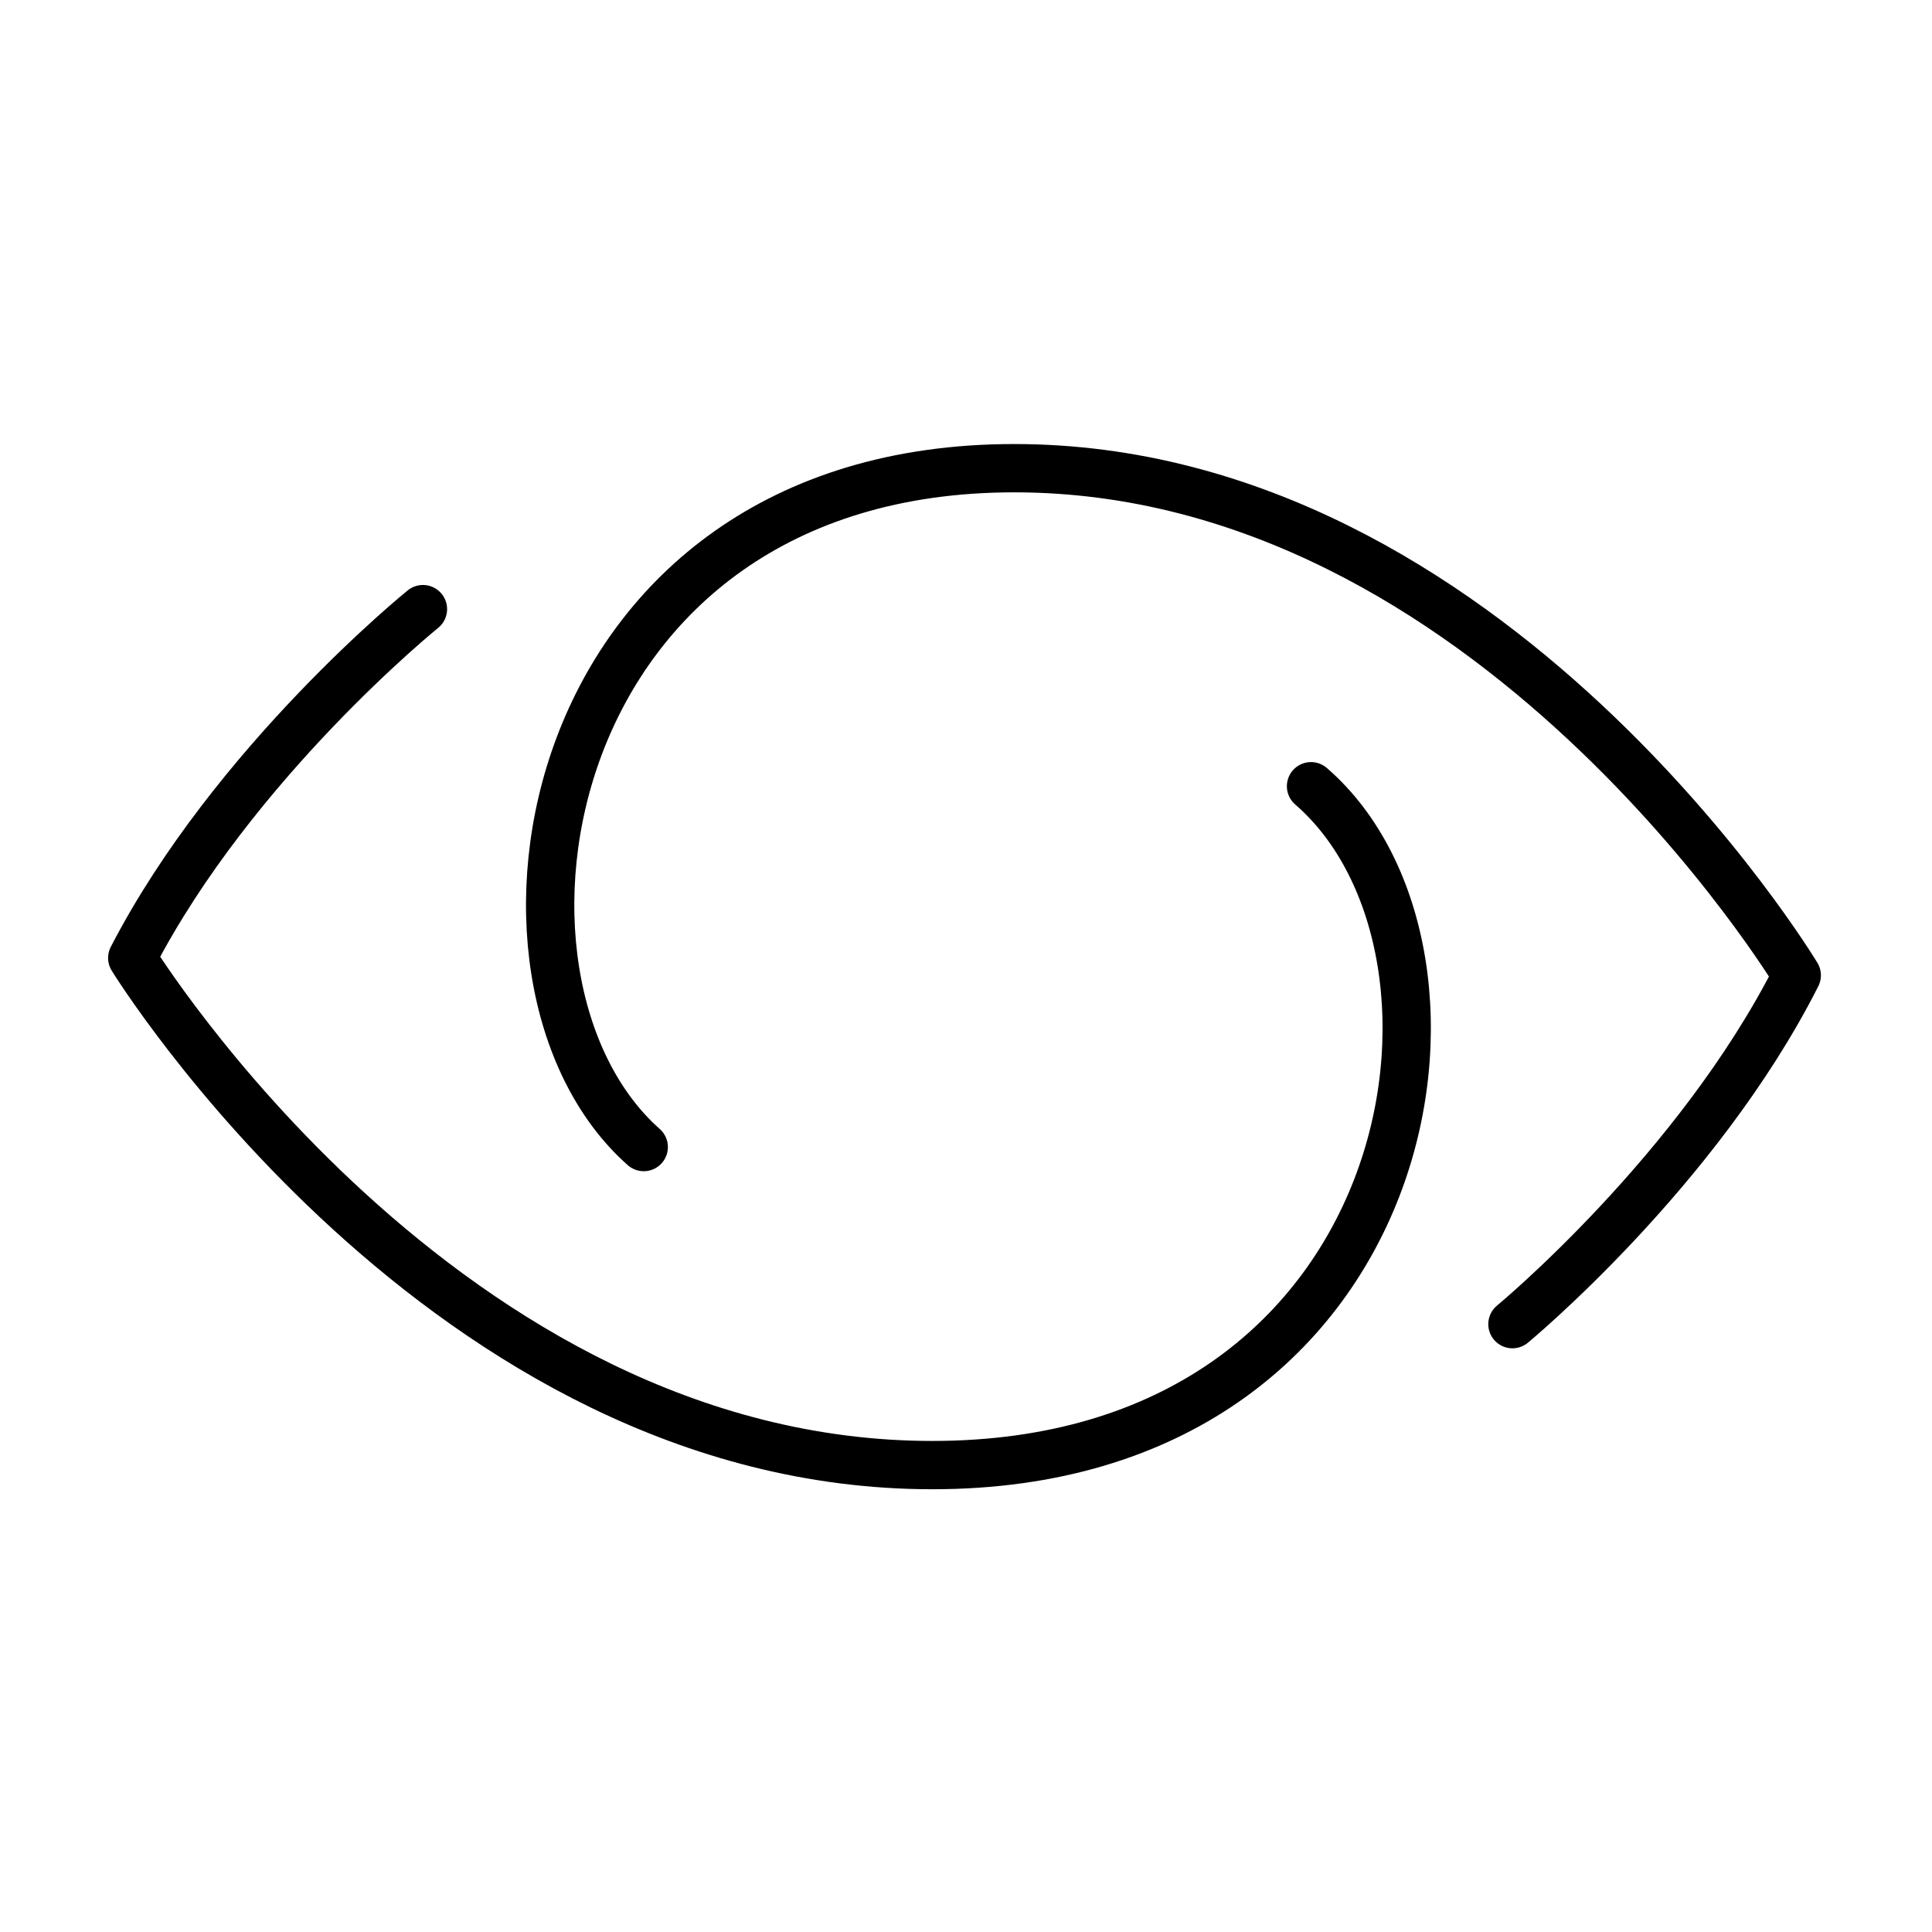
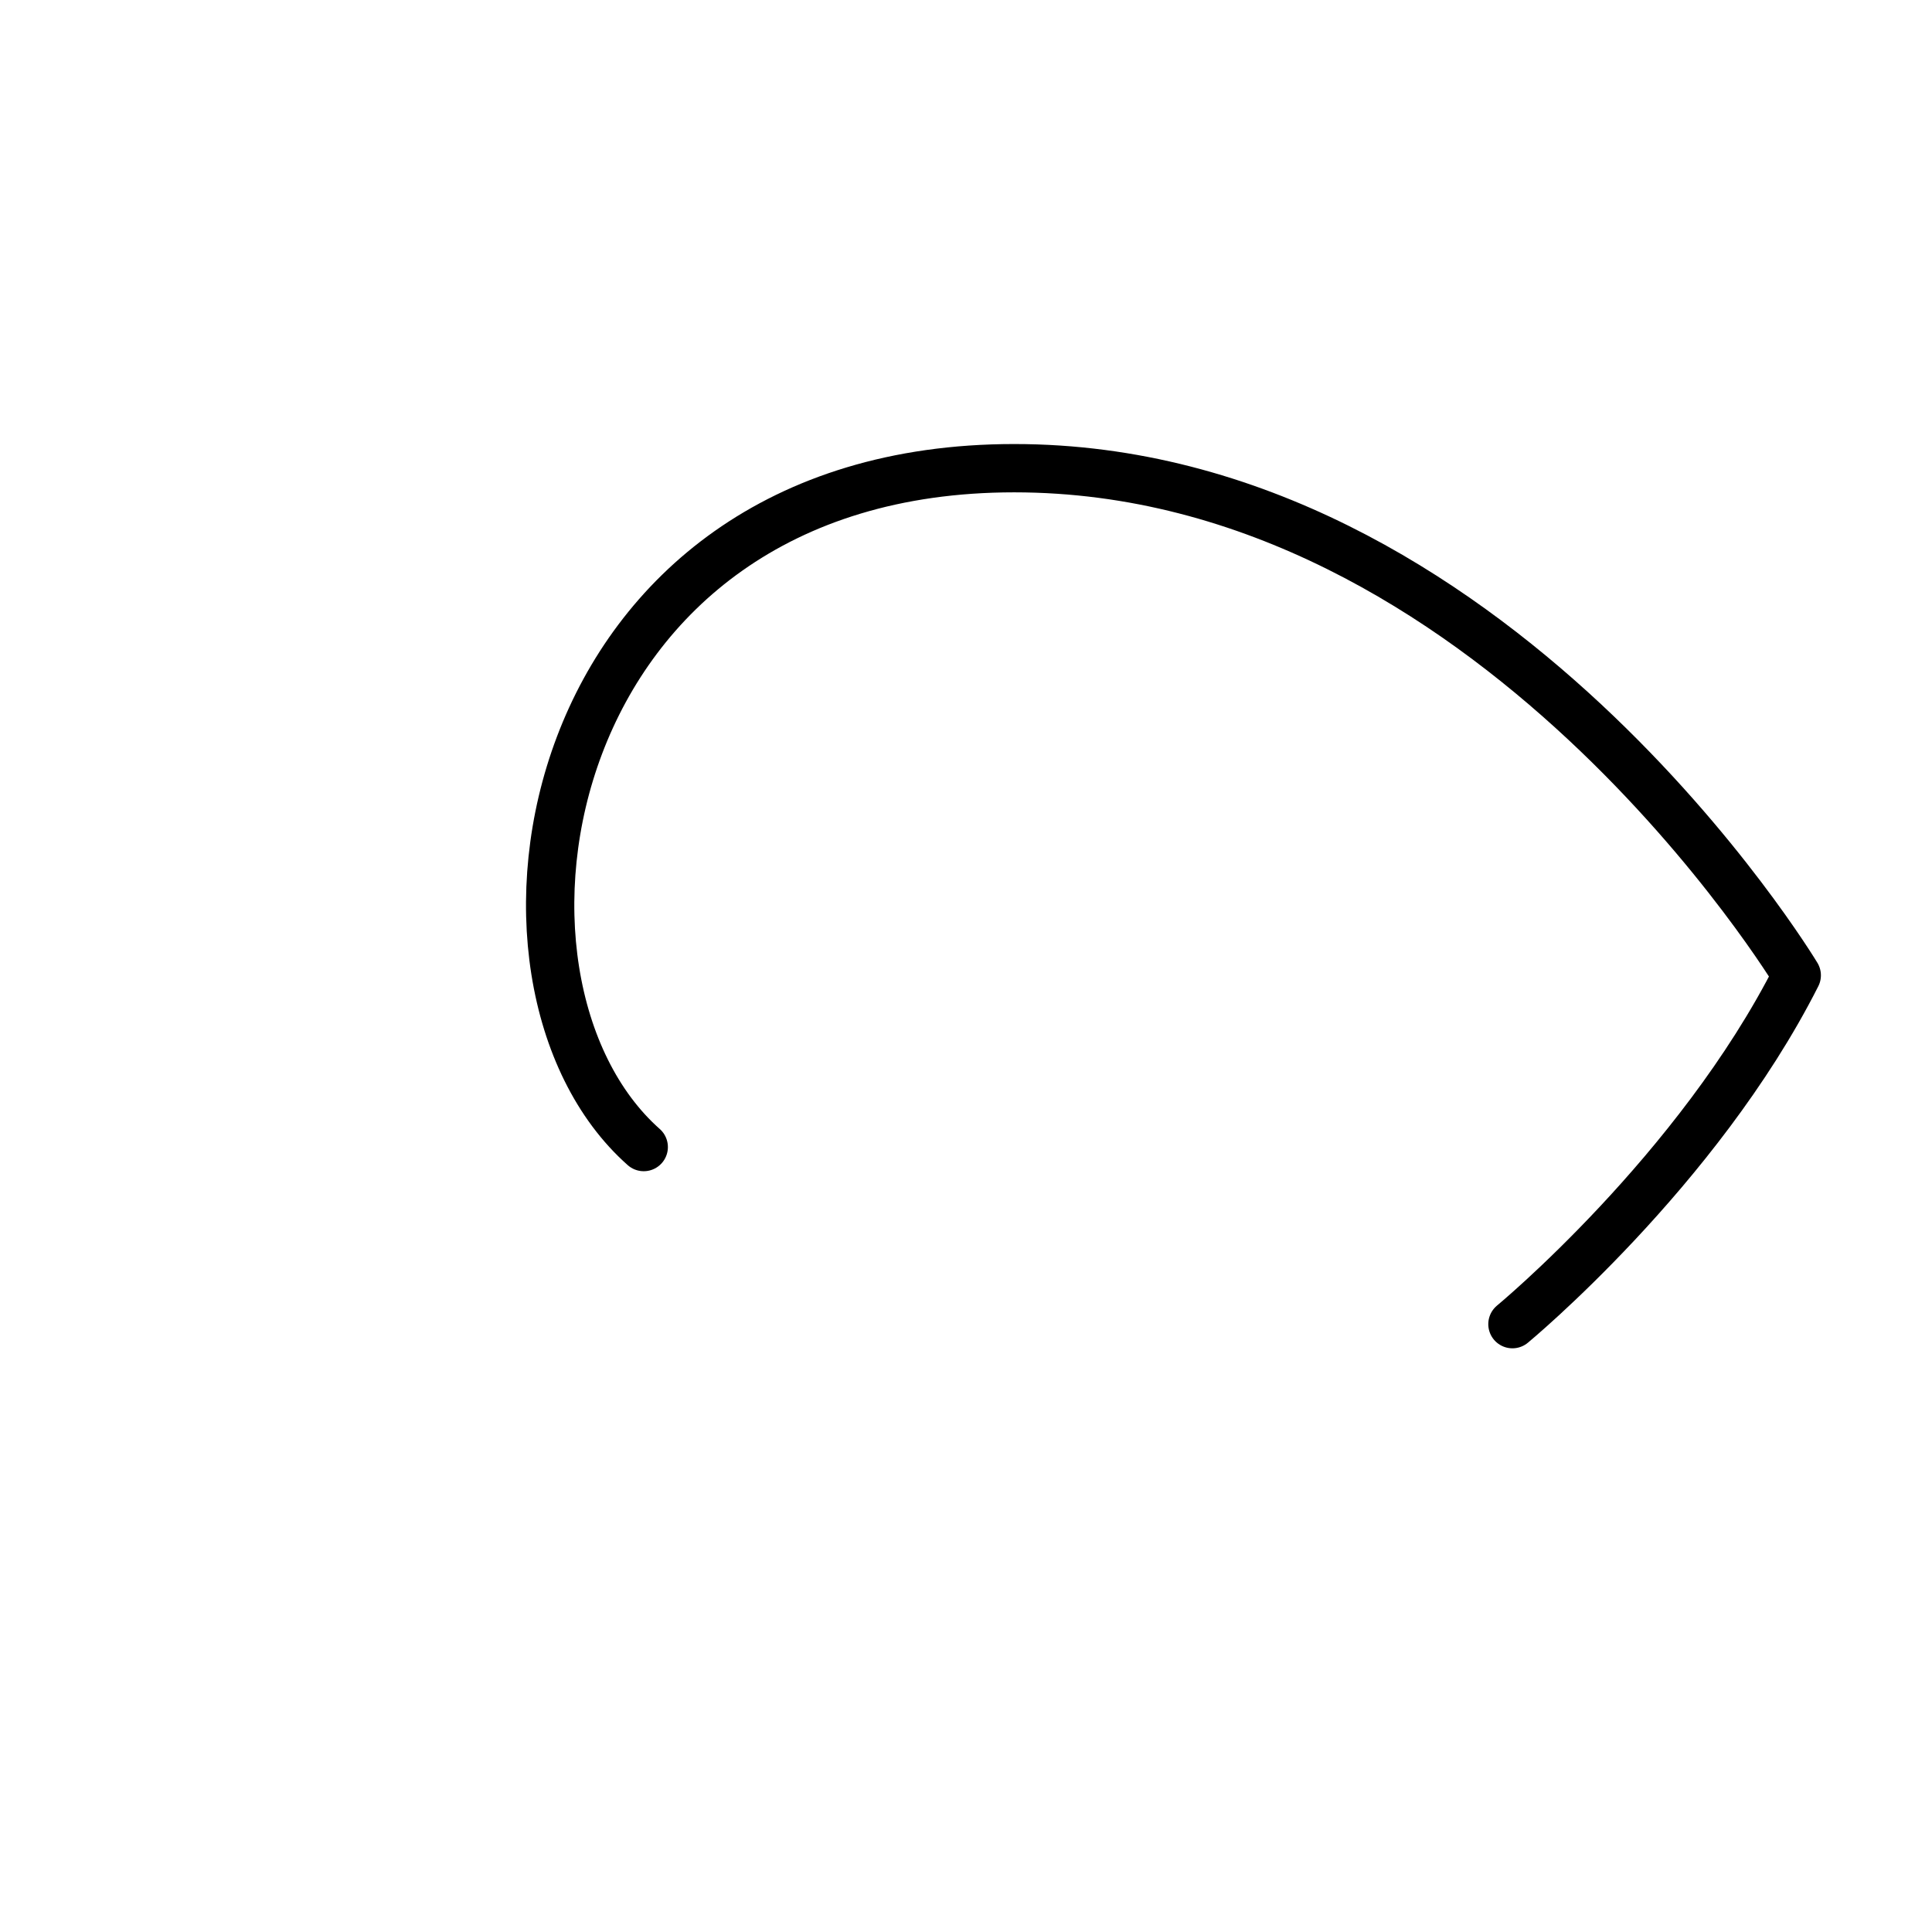
<svg xmlns="http://www.w3.org/2000/svg" version="1.1" x="0px" y="0px" width="60px" height="60px" viewBox="0 0 60 60" enable-background="new 0 0 60 60" xml:space="preserve">
  <g id="Graphic_Style">
    <g id="_x23__x23_.Guide" display="none">
      <g id="_x23_.Document" display="inline">
        <rect id="Area" opacity="0.3" fill="#00A0E8" width="60" height="60" />
      </g>
      <g id="_x23_.Safe_area" display="inline">
        <rect id="Area_1_" x="3" y="3" opacity="0.3" fill="#00A0E8" width="54" height="54" />
      </g>
      <g id="_x23_.Icon_area" display="inline" opacity="0.7">
-         <rect id="Area_2_" x="3" y="3" opacity="0.5" fill="#00A0E8" width="54" height="54" />
-       </g>
+         </g>
    </g>
-     <path fill="none" stroke="#000000" stroke-width="1.5" stroke-linecap="round" stroke-linejoin="round" stroke-miterlimit="10" d="   M13.135,18.917c0,0-5.88,4.75-9.028,10.833c0,0,9.69,15.75,24.847,15.75s17.724-15.917,11.761-21.083" />
    <path fill="none" stroke="#000000" stroke-width="1.5" stroke-linecap="round" stroke-linejoin="round" stroke-miterlimit="10" d="   M46.97,41.123c0,0,5.752-4.75,8.83-10.833c0,0-9.478-15.75-24.304-15.75S14.16,30.457,19.992,35.623" />
  </g>
  <g id="Graphic_Style_사본" display="none">
    <g id="_x23__x23_.Guide_1_">
      <g id="_x23_.Document_1_" display="inline">
        <rect id="Area_5_" opacity="0.3" fill="#00A0E8" width="60" height="60" />
      </g>
      <g id="_x23_.Safe_area_1_" display="inline">
-         <rect id="Area_4_" x="3" y="3" opacity="0.3" fill="#00A0E8" width="54" height="54" />
-       </g>
+         </g>
      <g id="_x23_.Icon_area_1_" display="inline" opacity="0.7">
-         <rect id="Area_3_" x="3" y="3" opacity="0.5" fill="#00A0E8" width="54" height="54" />
-       </g>
+         </g>
    </g>
    <rect display="inline" width="60" height="60" />
    <path display="inline" fill="none" stroke="#FFFFFF" stroke-width="1.5" stroke-linecap="round" stroke-linejoin="round" stroke-miterlimit="10" d="   M13.135,18.917c0,0-5.88,4.75-9.028,10.833c0,0,9.69,15.75,24.847,15.75s17.724-15.917,11.761-21.083" />
-     <path display="inline" fill="none" stroke="#FFFFFF" stroke-width="1.5" stroke-linecap="round" stroke-linejoin="round" stroke-miterlimit="10" d="   M46.97,41.123c0,0,5.752-4.75,8.83-10.833c0,0-9.478-15.75-24.304-15.75S14.16,30.457,19.992,35.623" />
  </g>
</svg>